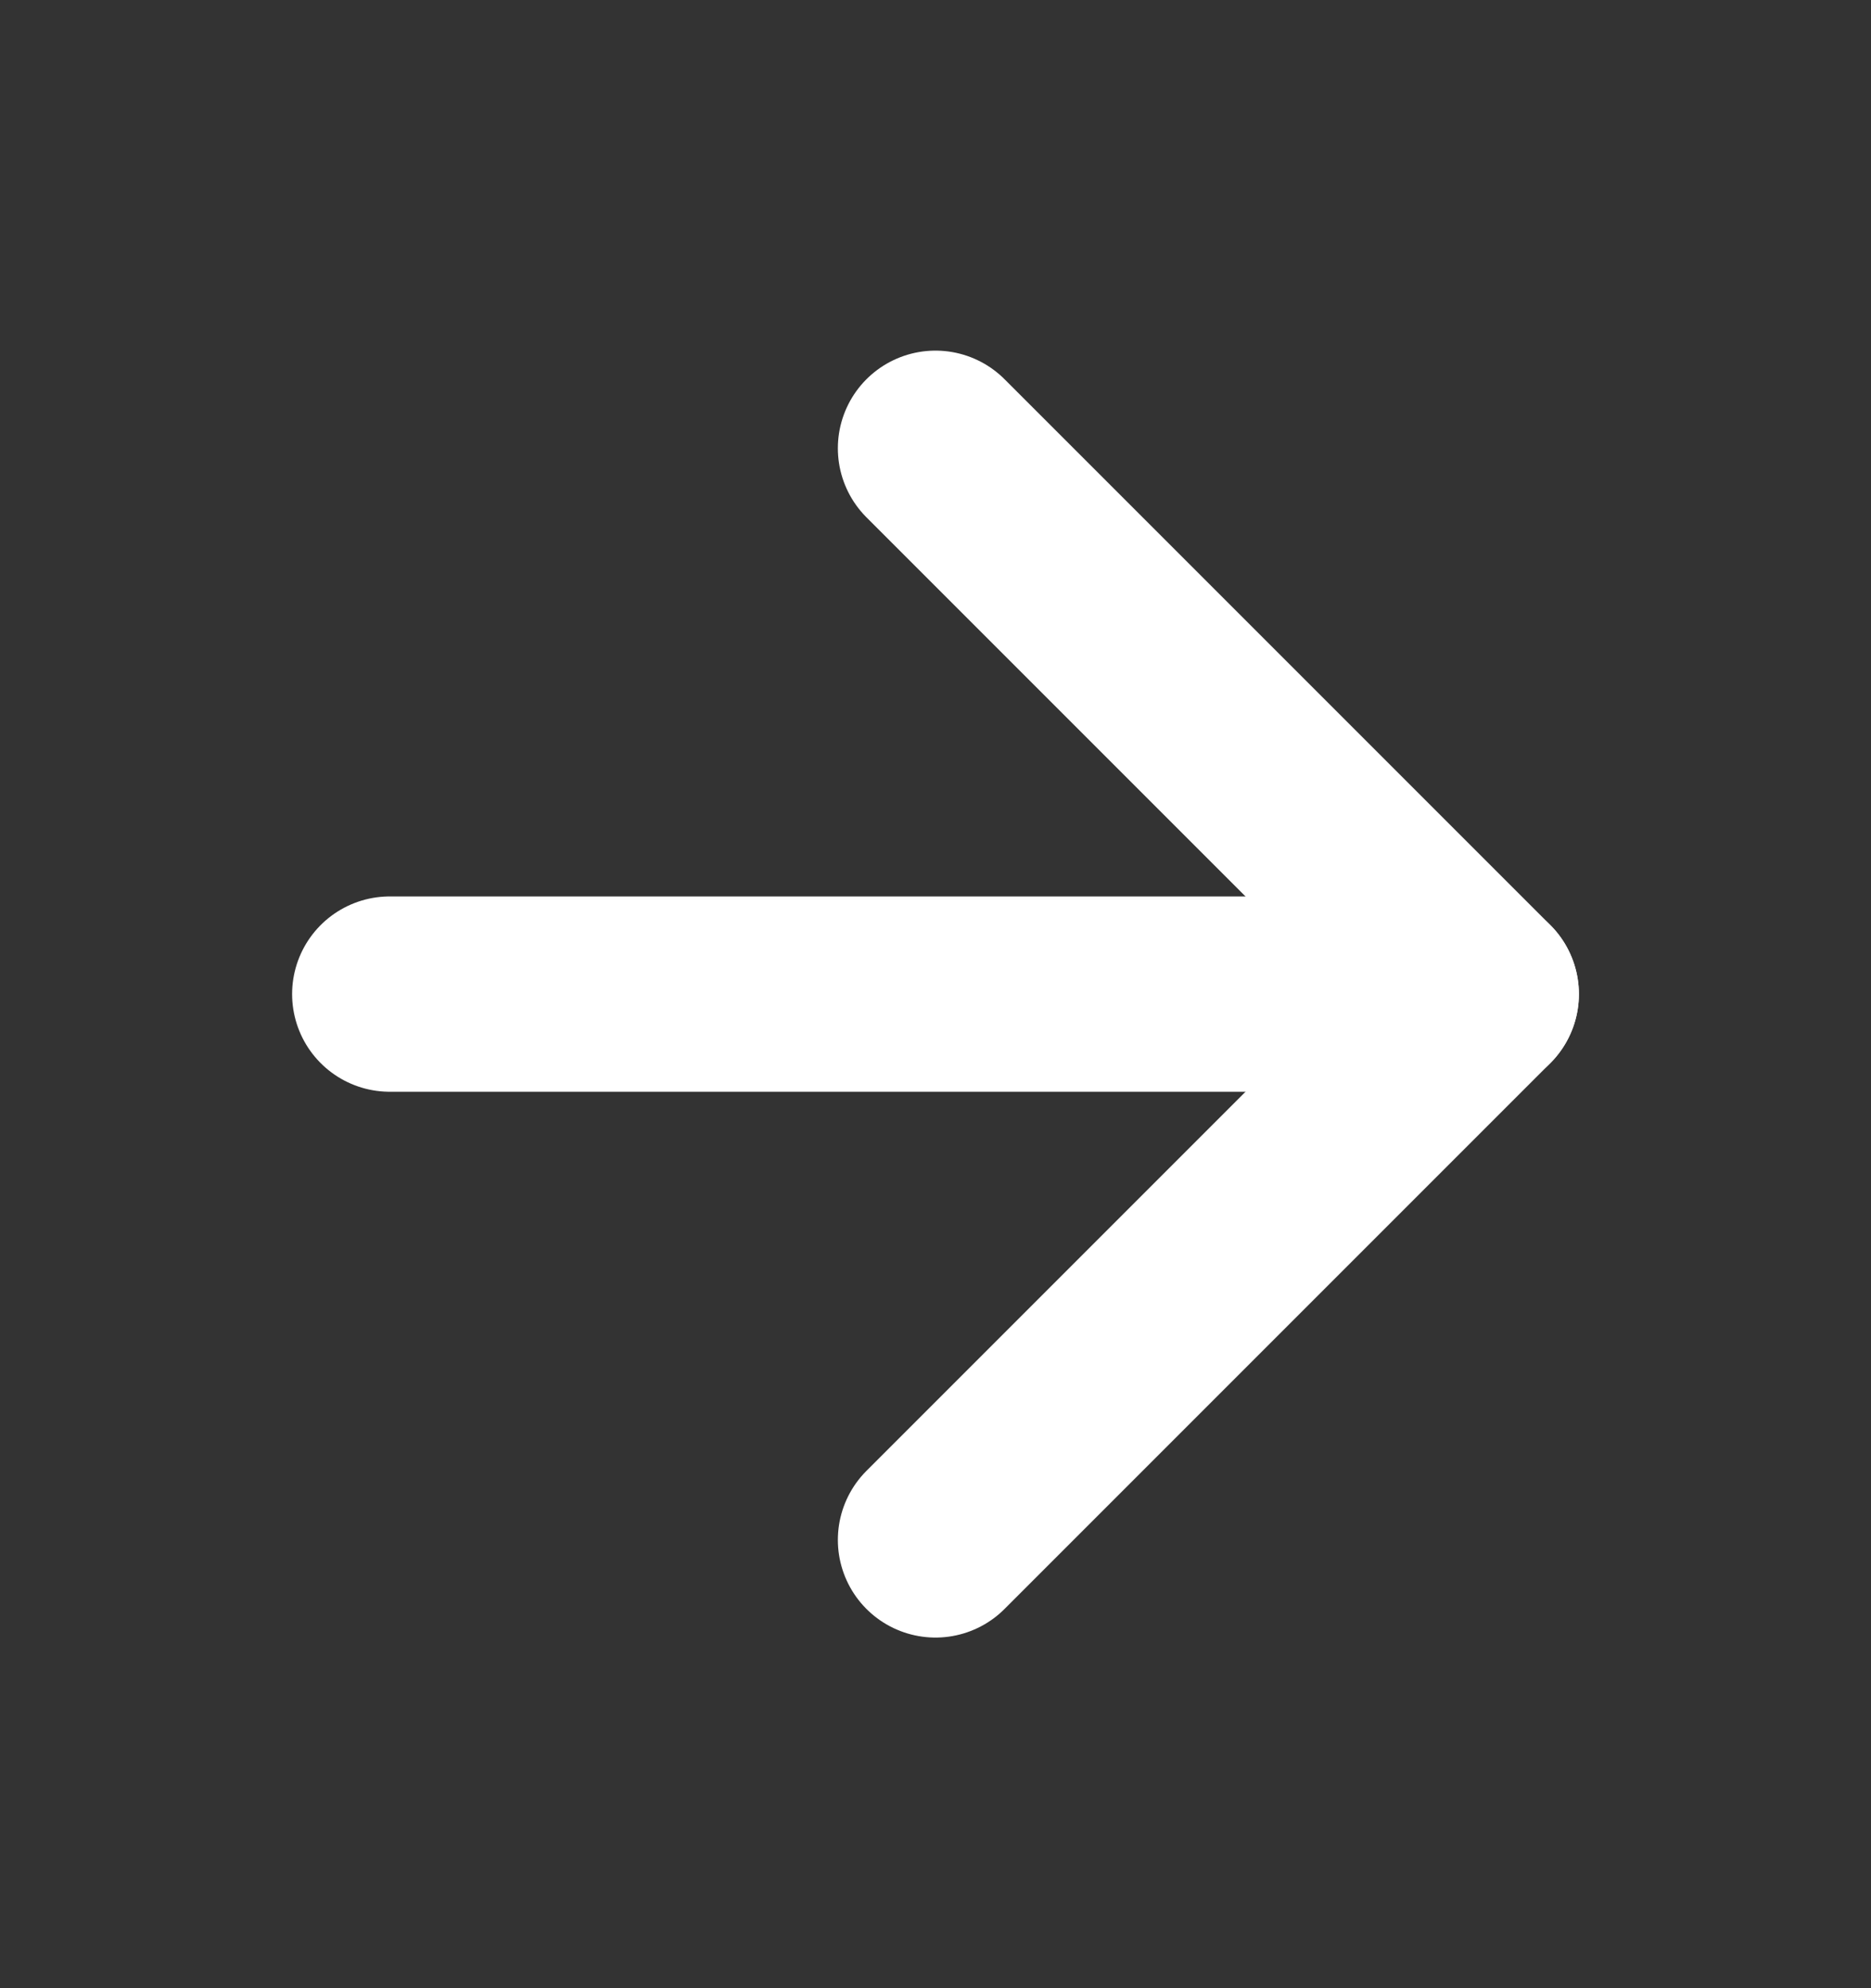
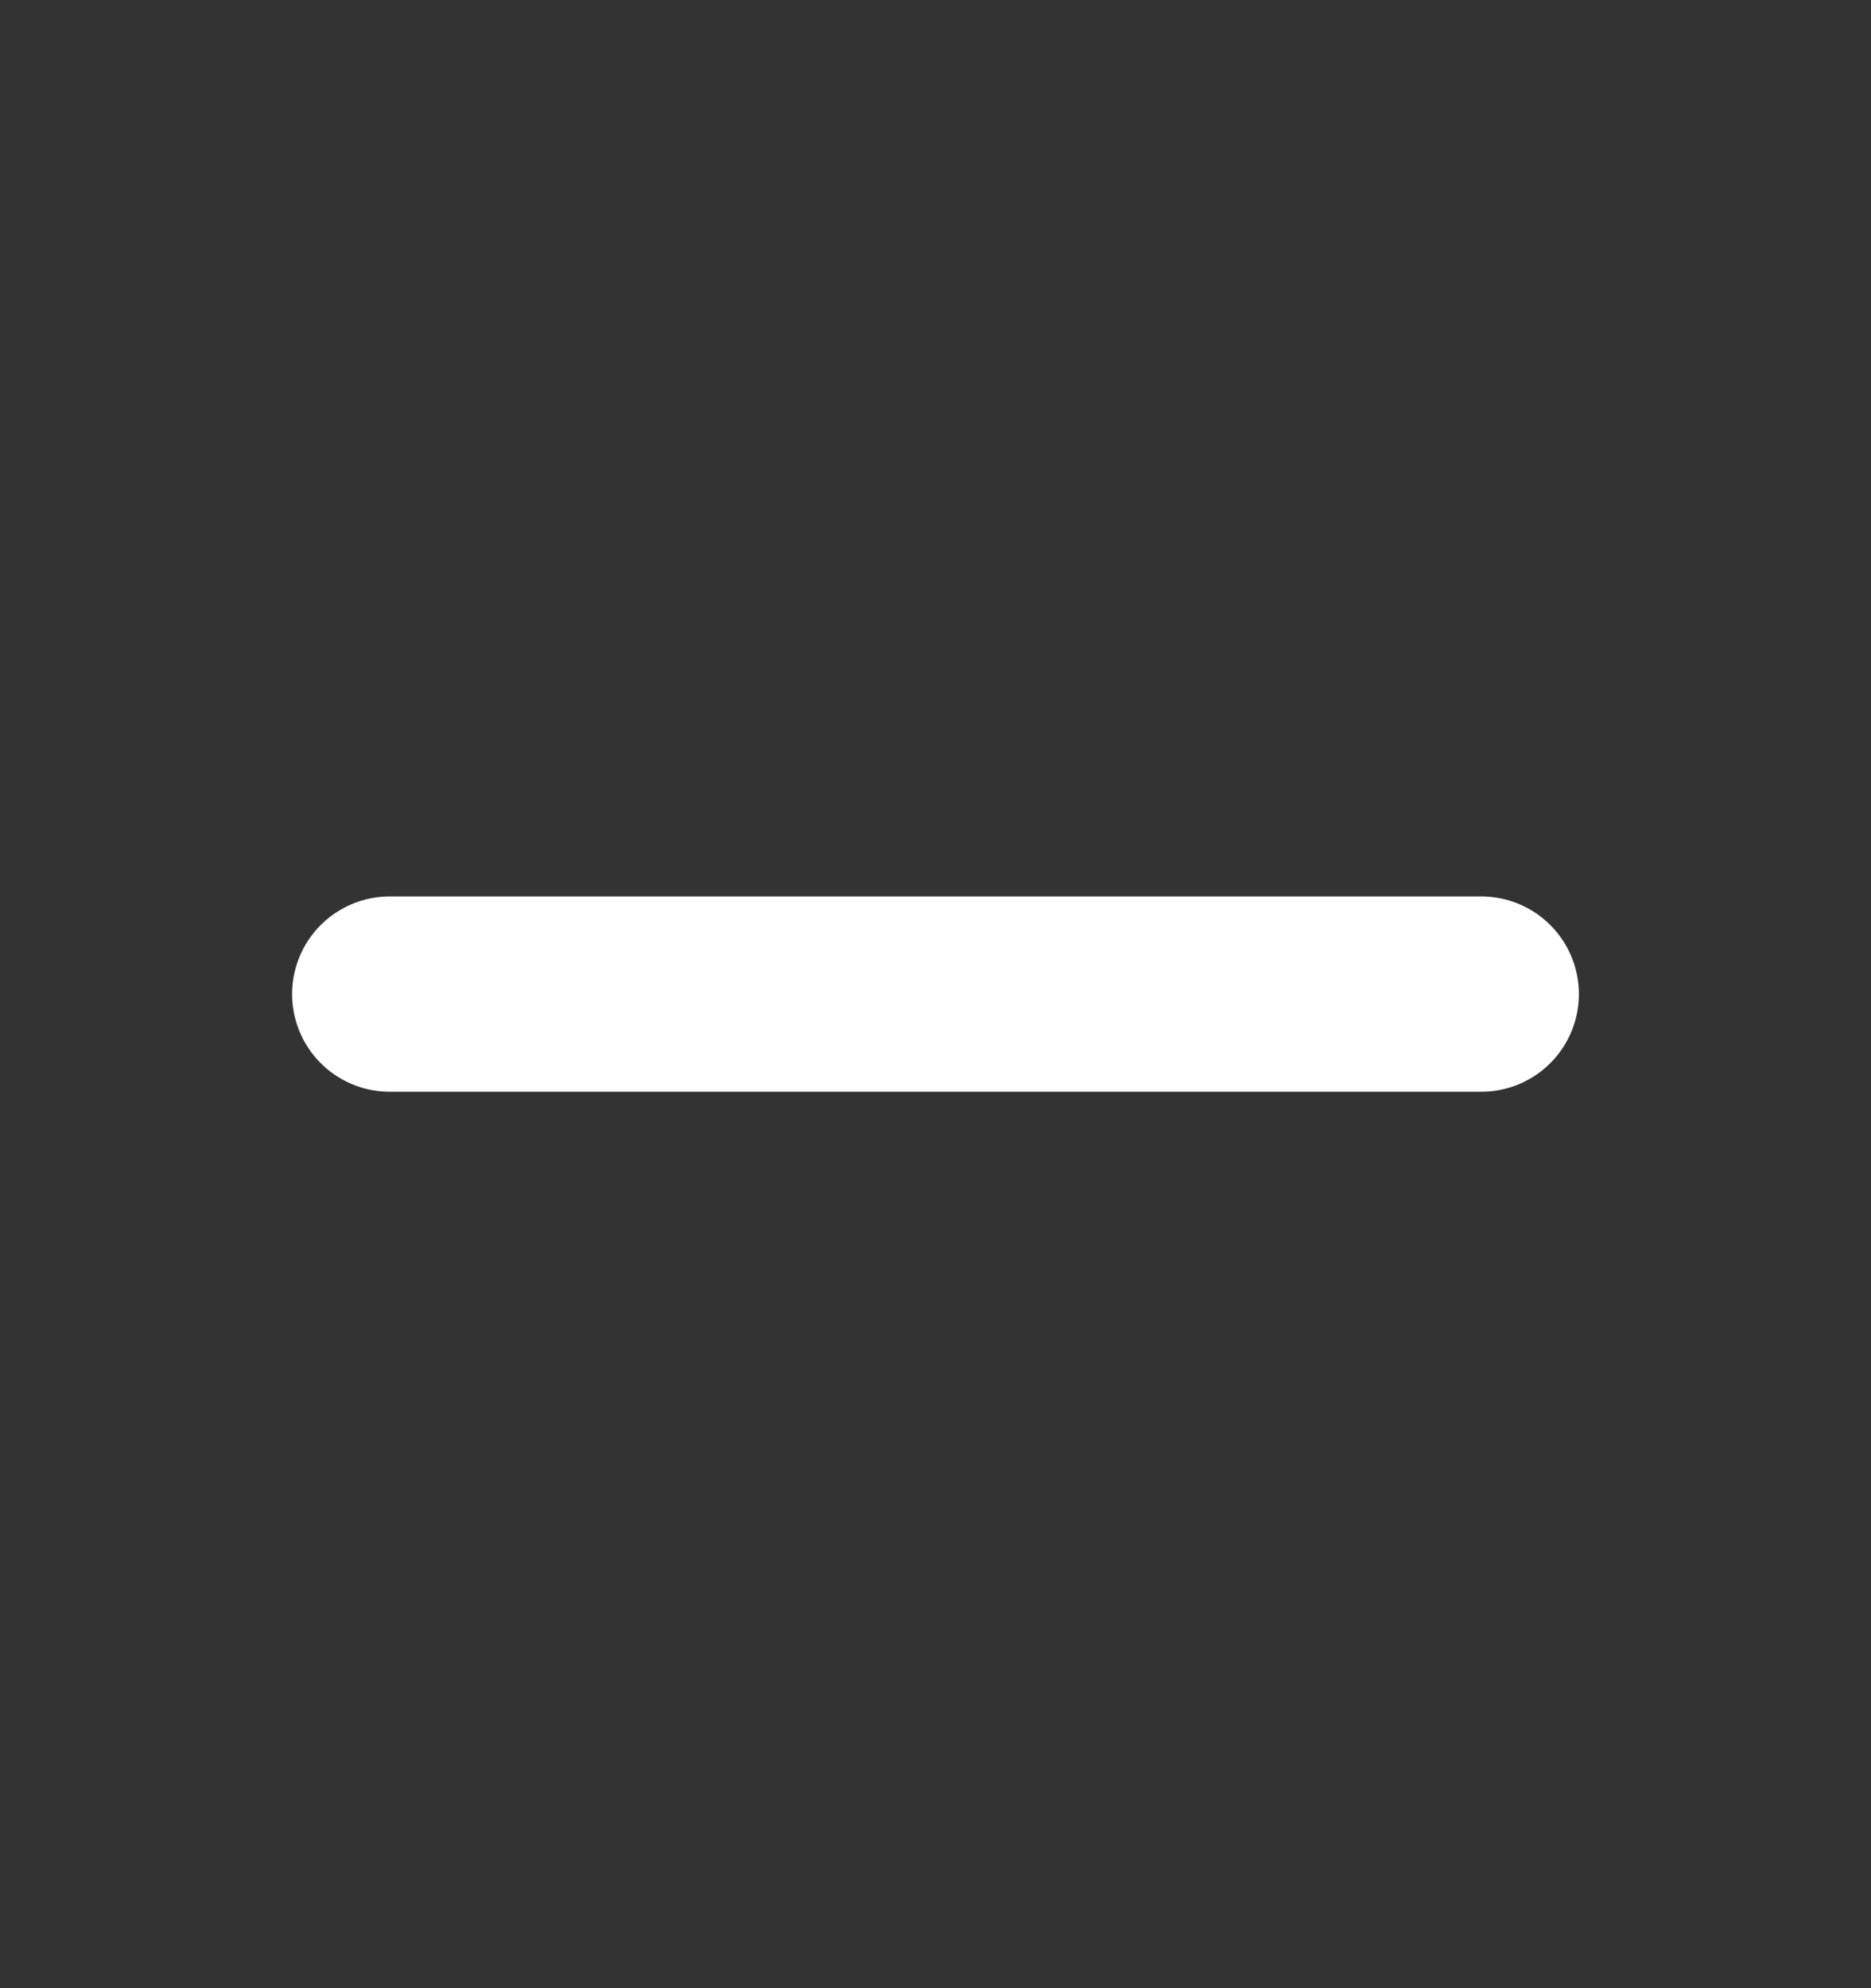
<svg xmlns="http://www.w3.org/2000/svg" width="16" height="17" viewBox="0 0 16 17" fill="none">
  <rect x="0" y="0" width="16" height="17" fill="#333333" stroke="none" />
  <path d="M3.333 8.5H12.667" stroke="white" stroke-width="1.67" stroke-linecap="round" stroke-linejoin="round" />
-   <path d="M8 3.833L12.667 8.5L8 13.167" stroke="white" stroke-width="1.67" stroke-linecap="round" stroke-linejoin="round" />
</svg>